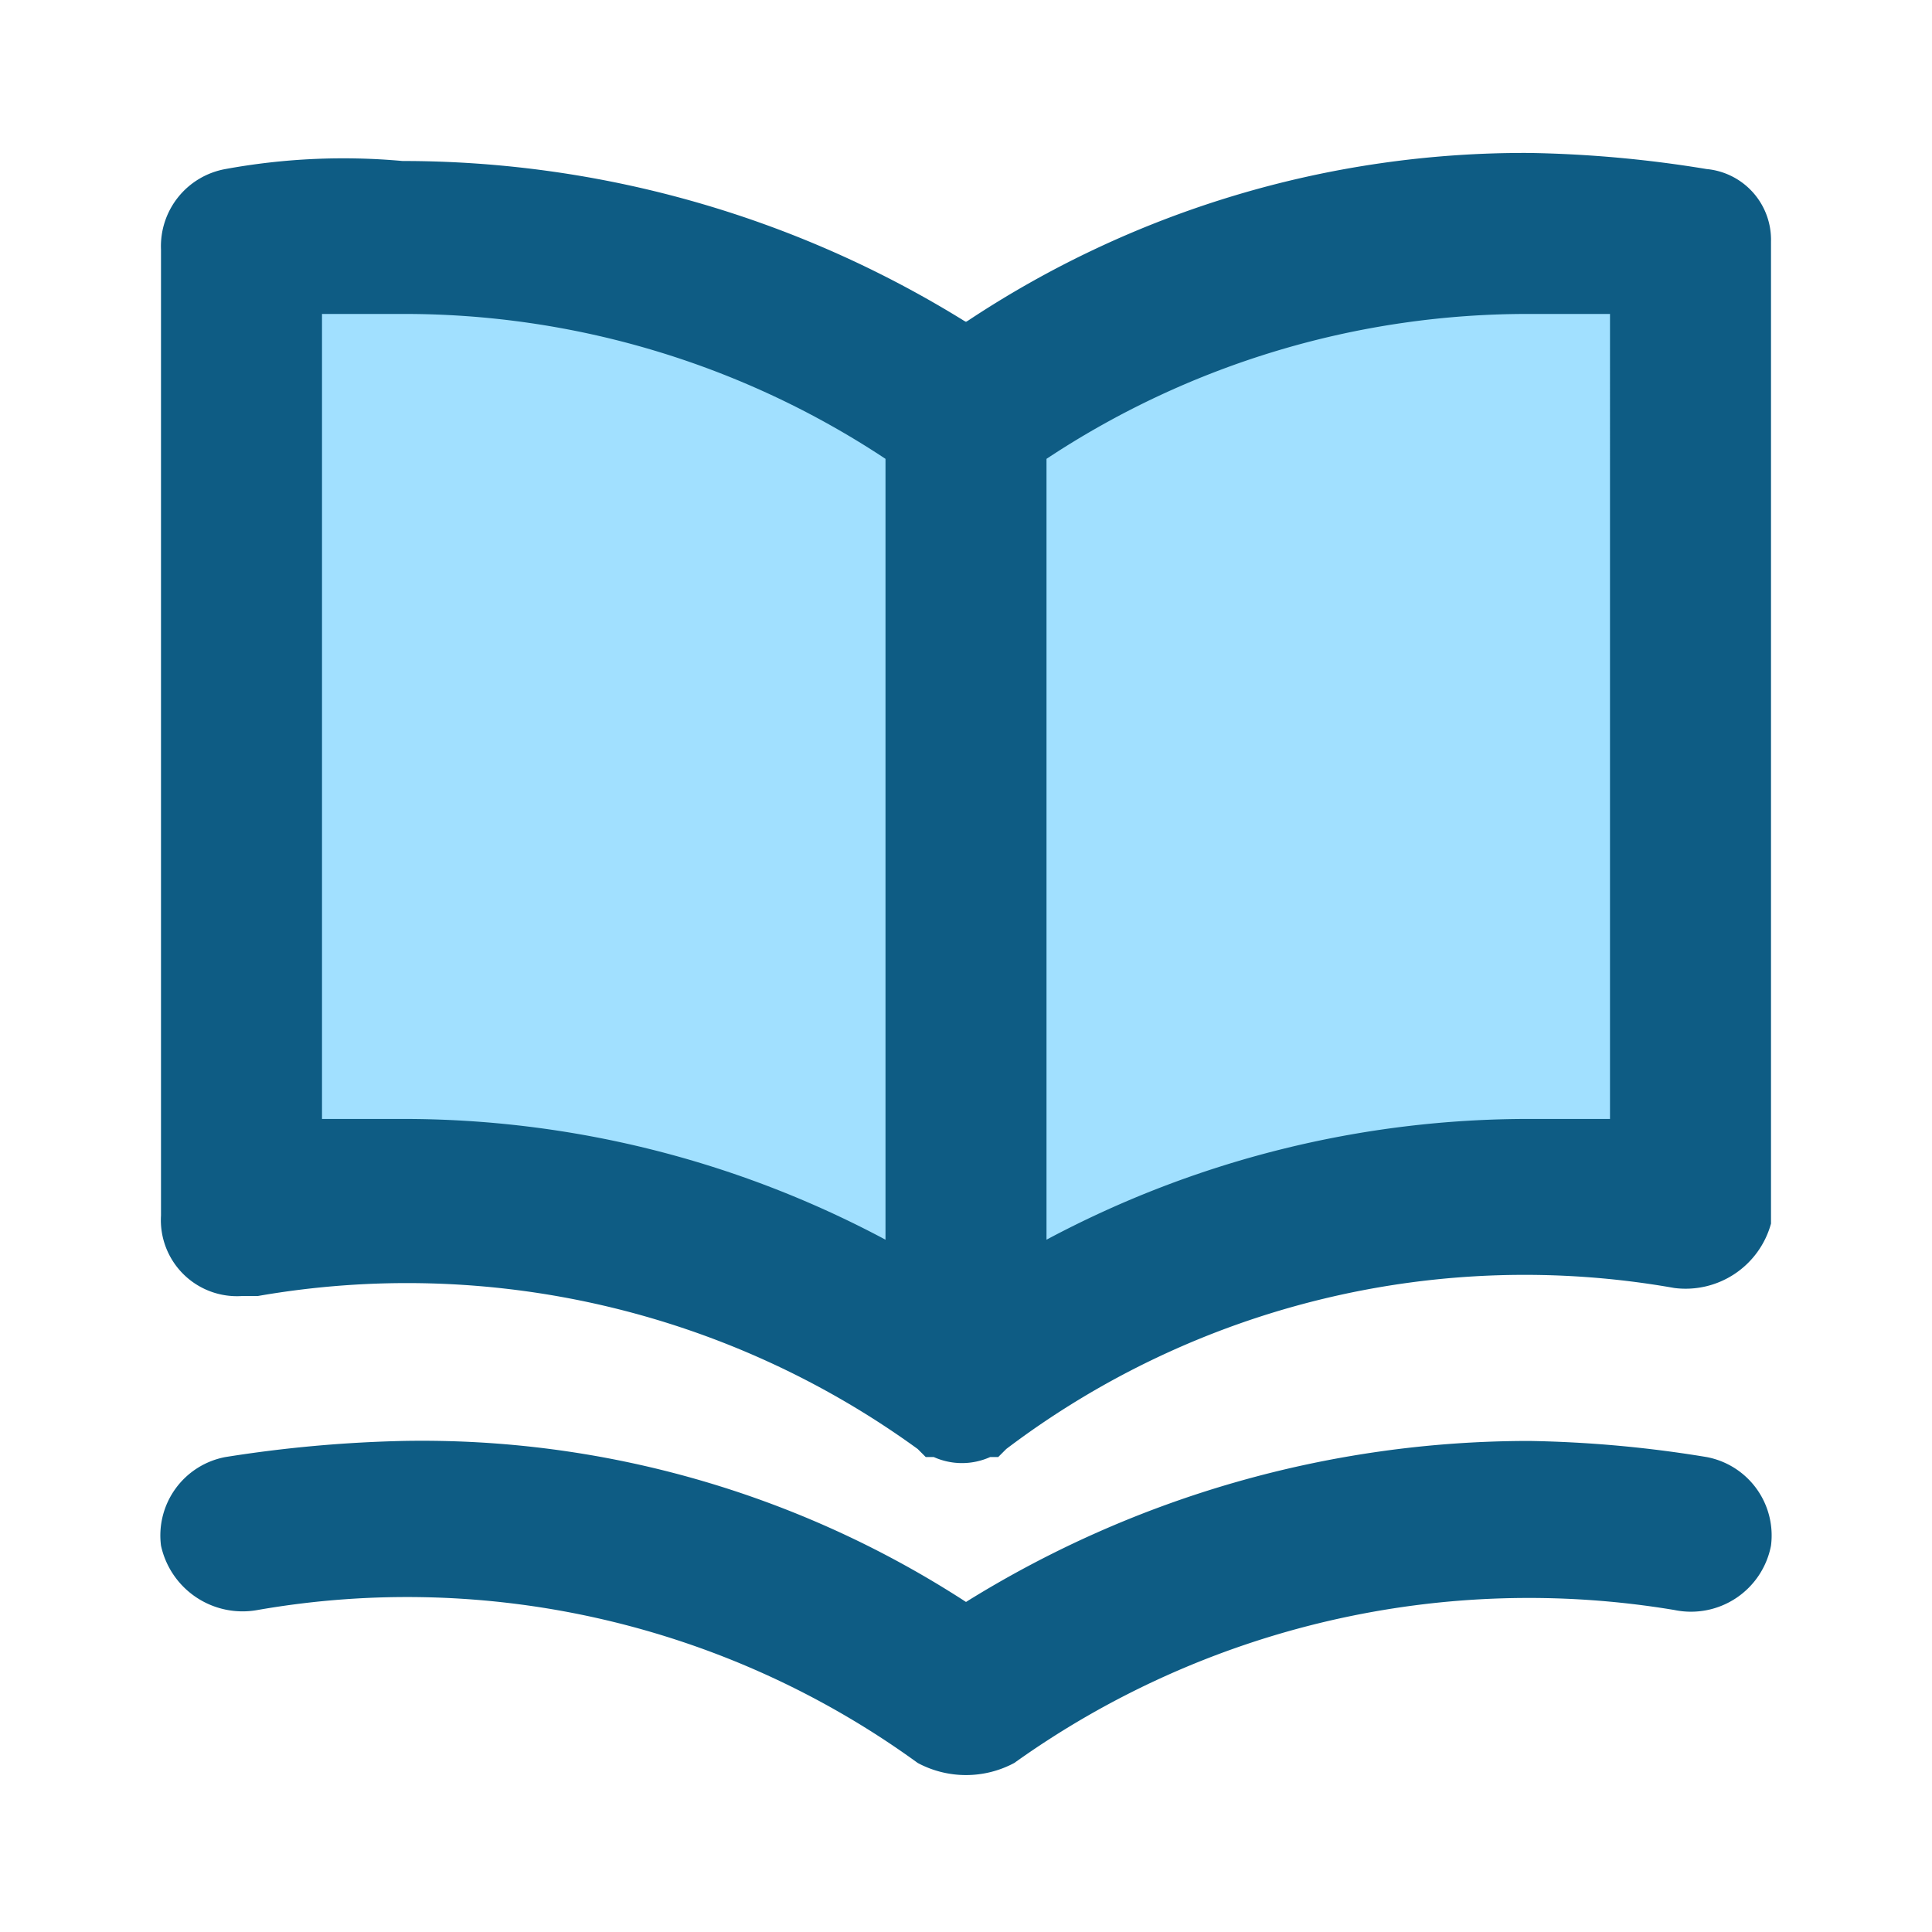
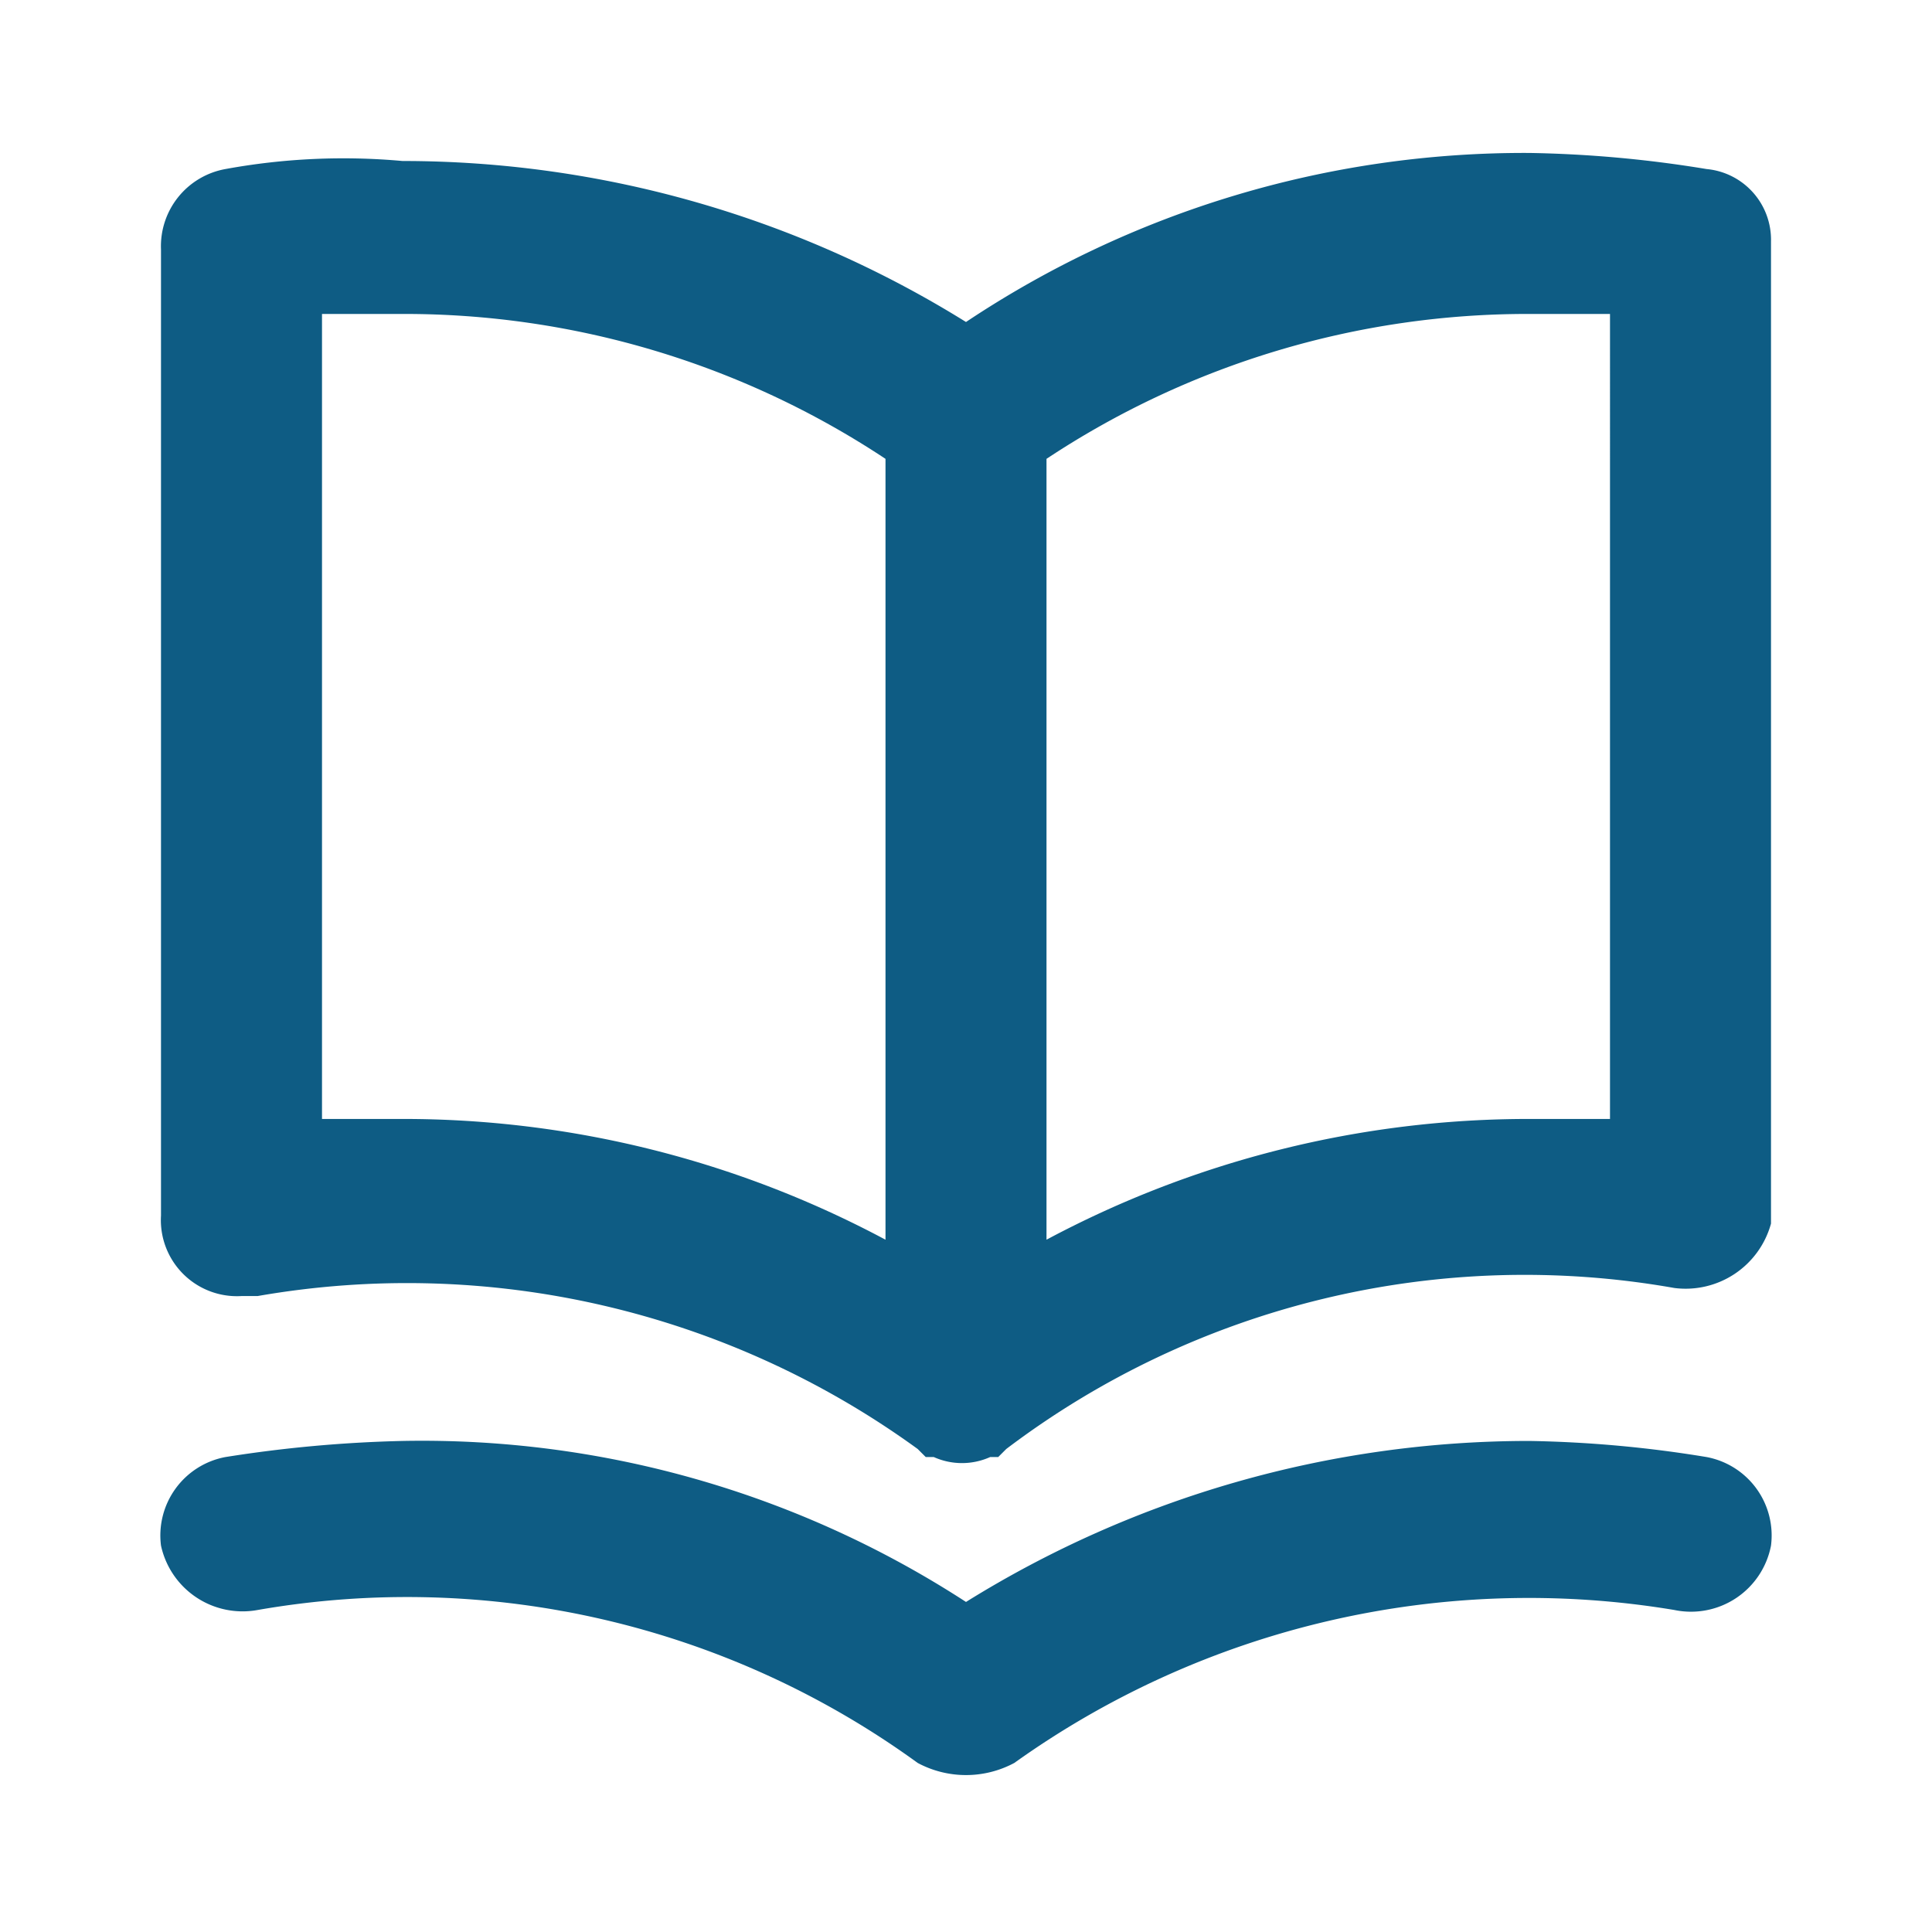
<svg xmlns="http://www.w3.org/2000/svg" id="book-open" width="24" height="24" viewBox="0 0 24 24">
-   <path id="Pfad_67" data-name="Pfad 67" d="M0,0,8.893,1,18,0V12L8.893,13,0,12Z" transform="translate(3 3)" fill="#3bf" opacity="0.46" />
  <path id="Pfad_66" data-name="Pfad 66" d="M21.2,2.1A14.979,14.979,0,0,0,19,1.9,12.5,12.5,0,0,0,12,4,13.246,13.246,0,0,0,5,2a8.129,8.129,0,0,0-2.2.1.974.974,0,0,0-.8,1v12a.945.945,0,0,0,1,1h.2A10.791,10.791,0,0,1,11.4,18l.1.1h.1a.854.854,0,0,0,.7,0h.1l.1-.1a10.669,10.669,0,0,1,8.3-2,1.1,1.1,0,0,0,1.2-.8V3A.882.882,0,0,0,21.2,2.1ZM11,15.4a12.707,12.707,0,0,0-6-1.5H4V3.9H5a10.817,10.817,0,0,1,6,1.8Zm9-1.5H19a12.707,12.707,0,0,0-6,1.5V5.7a10.817,10.817,0,0,1,6-1.8h1Zm1.2,4.2a14.979,14.979,0,0,0-2.2-.2,13.246,13.246,0,0,0-7,2,12.407,12.407,0,0,0-7-2,16.352,16.352,0,0,0-2.2.2A.991.991,0,0,0,2,19.2H2a1.037,1.037,0,0,0,1.2.8,10.791,10.791,0,0,1,8.2,1.9,1.271,1.271,0,0,0,1.2,0A10.992,10.992,0,0,1,20.8,20a1.012,1.012,0,0,0,1.2-.8.991.991,0,0,0-.8-1.1Z" fill="#0e5c84" />
  <rect id="Rechteck_111" data-name="Rechteck 111" width="24" height="24" fill="none" />
</svg>